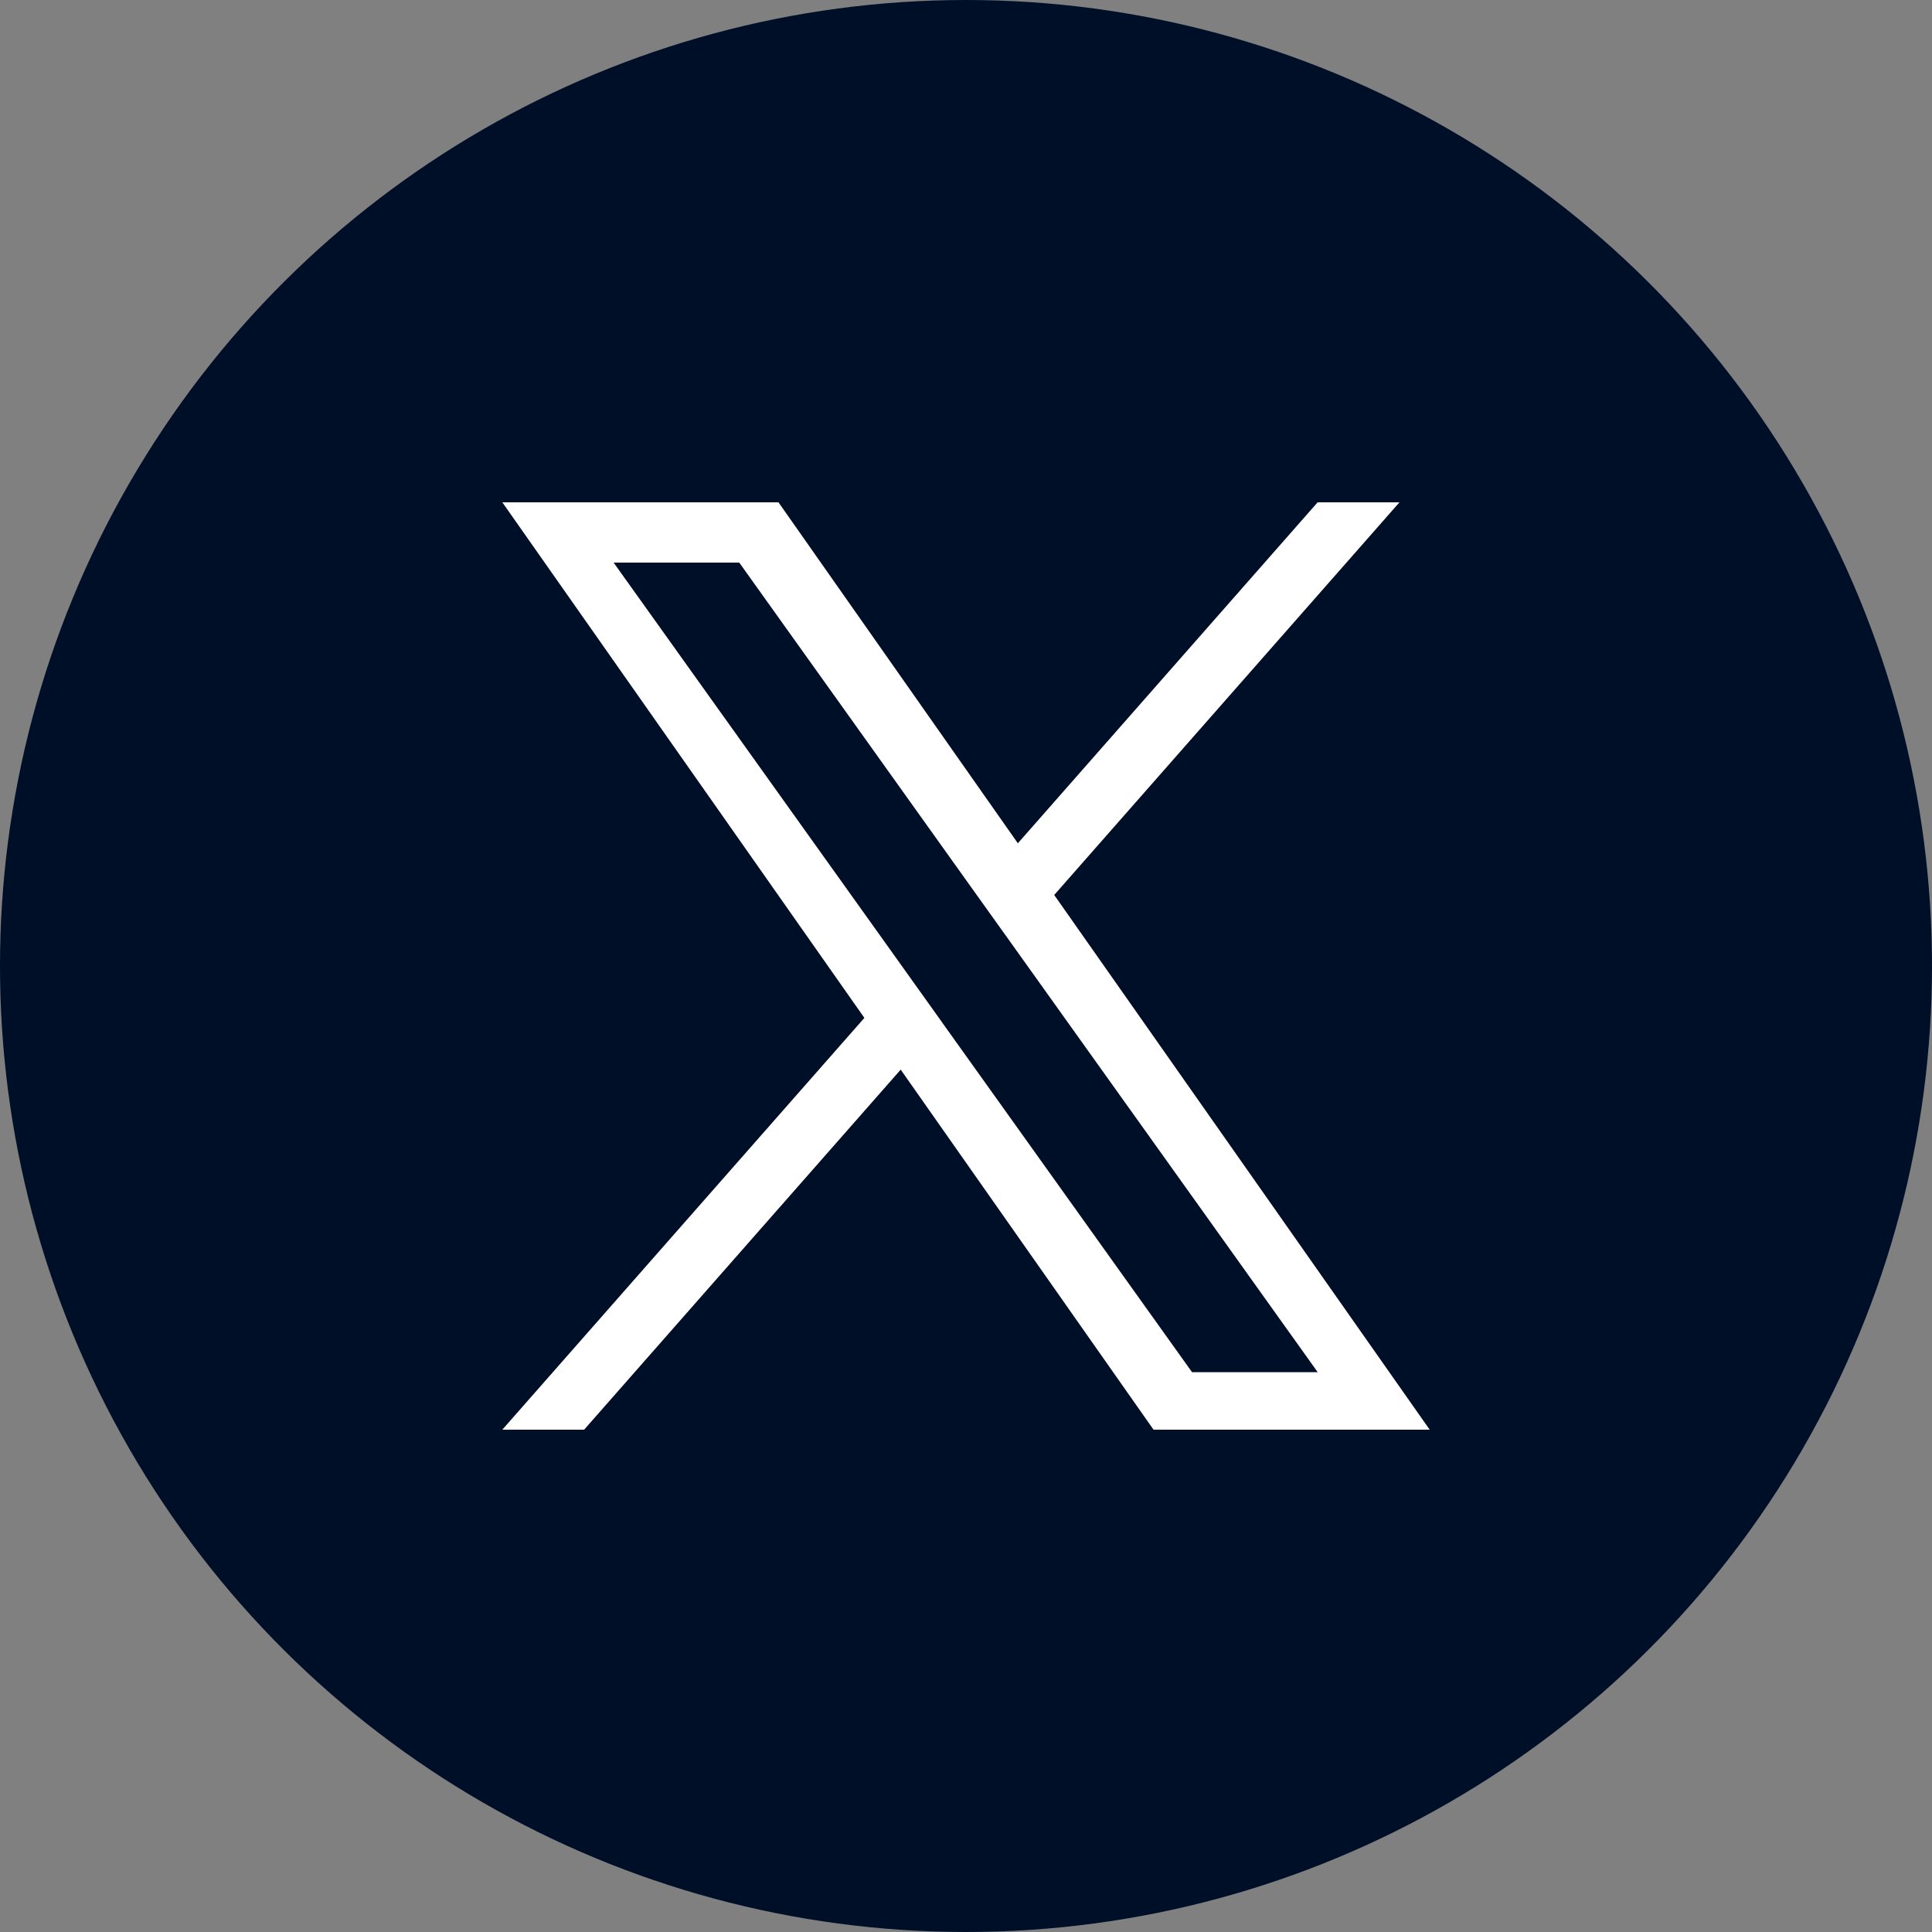
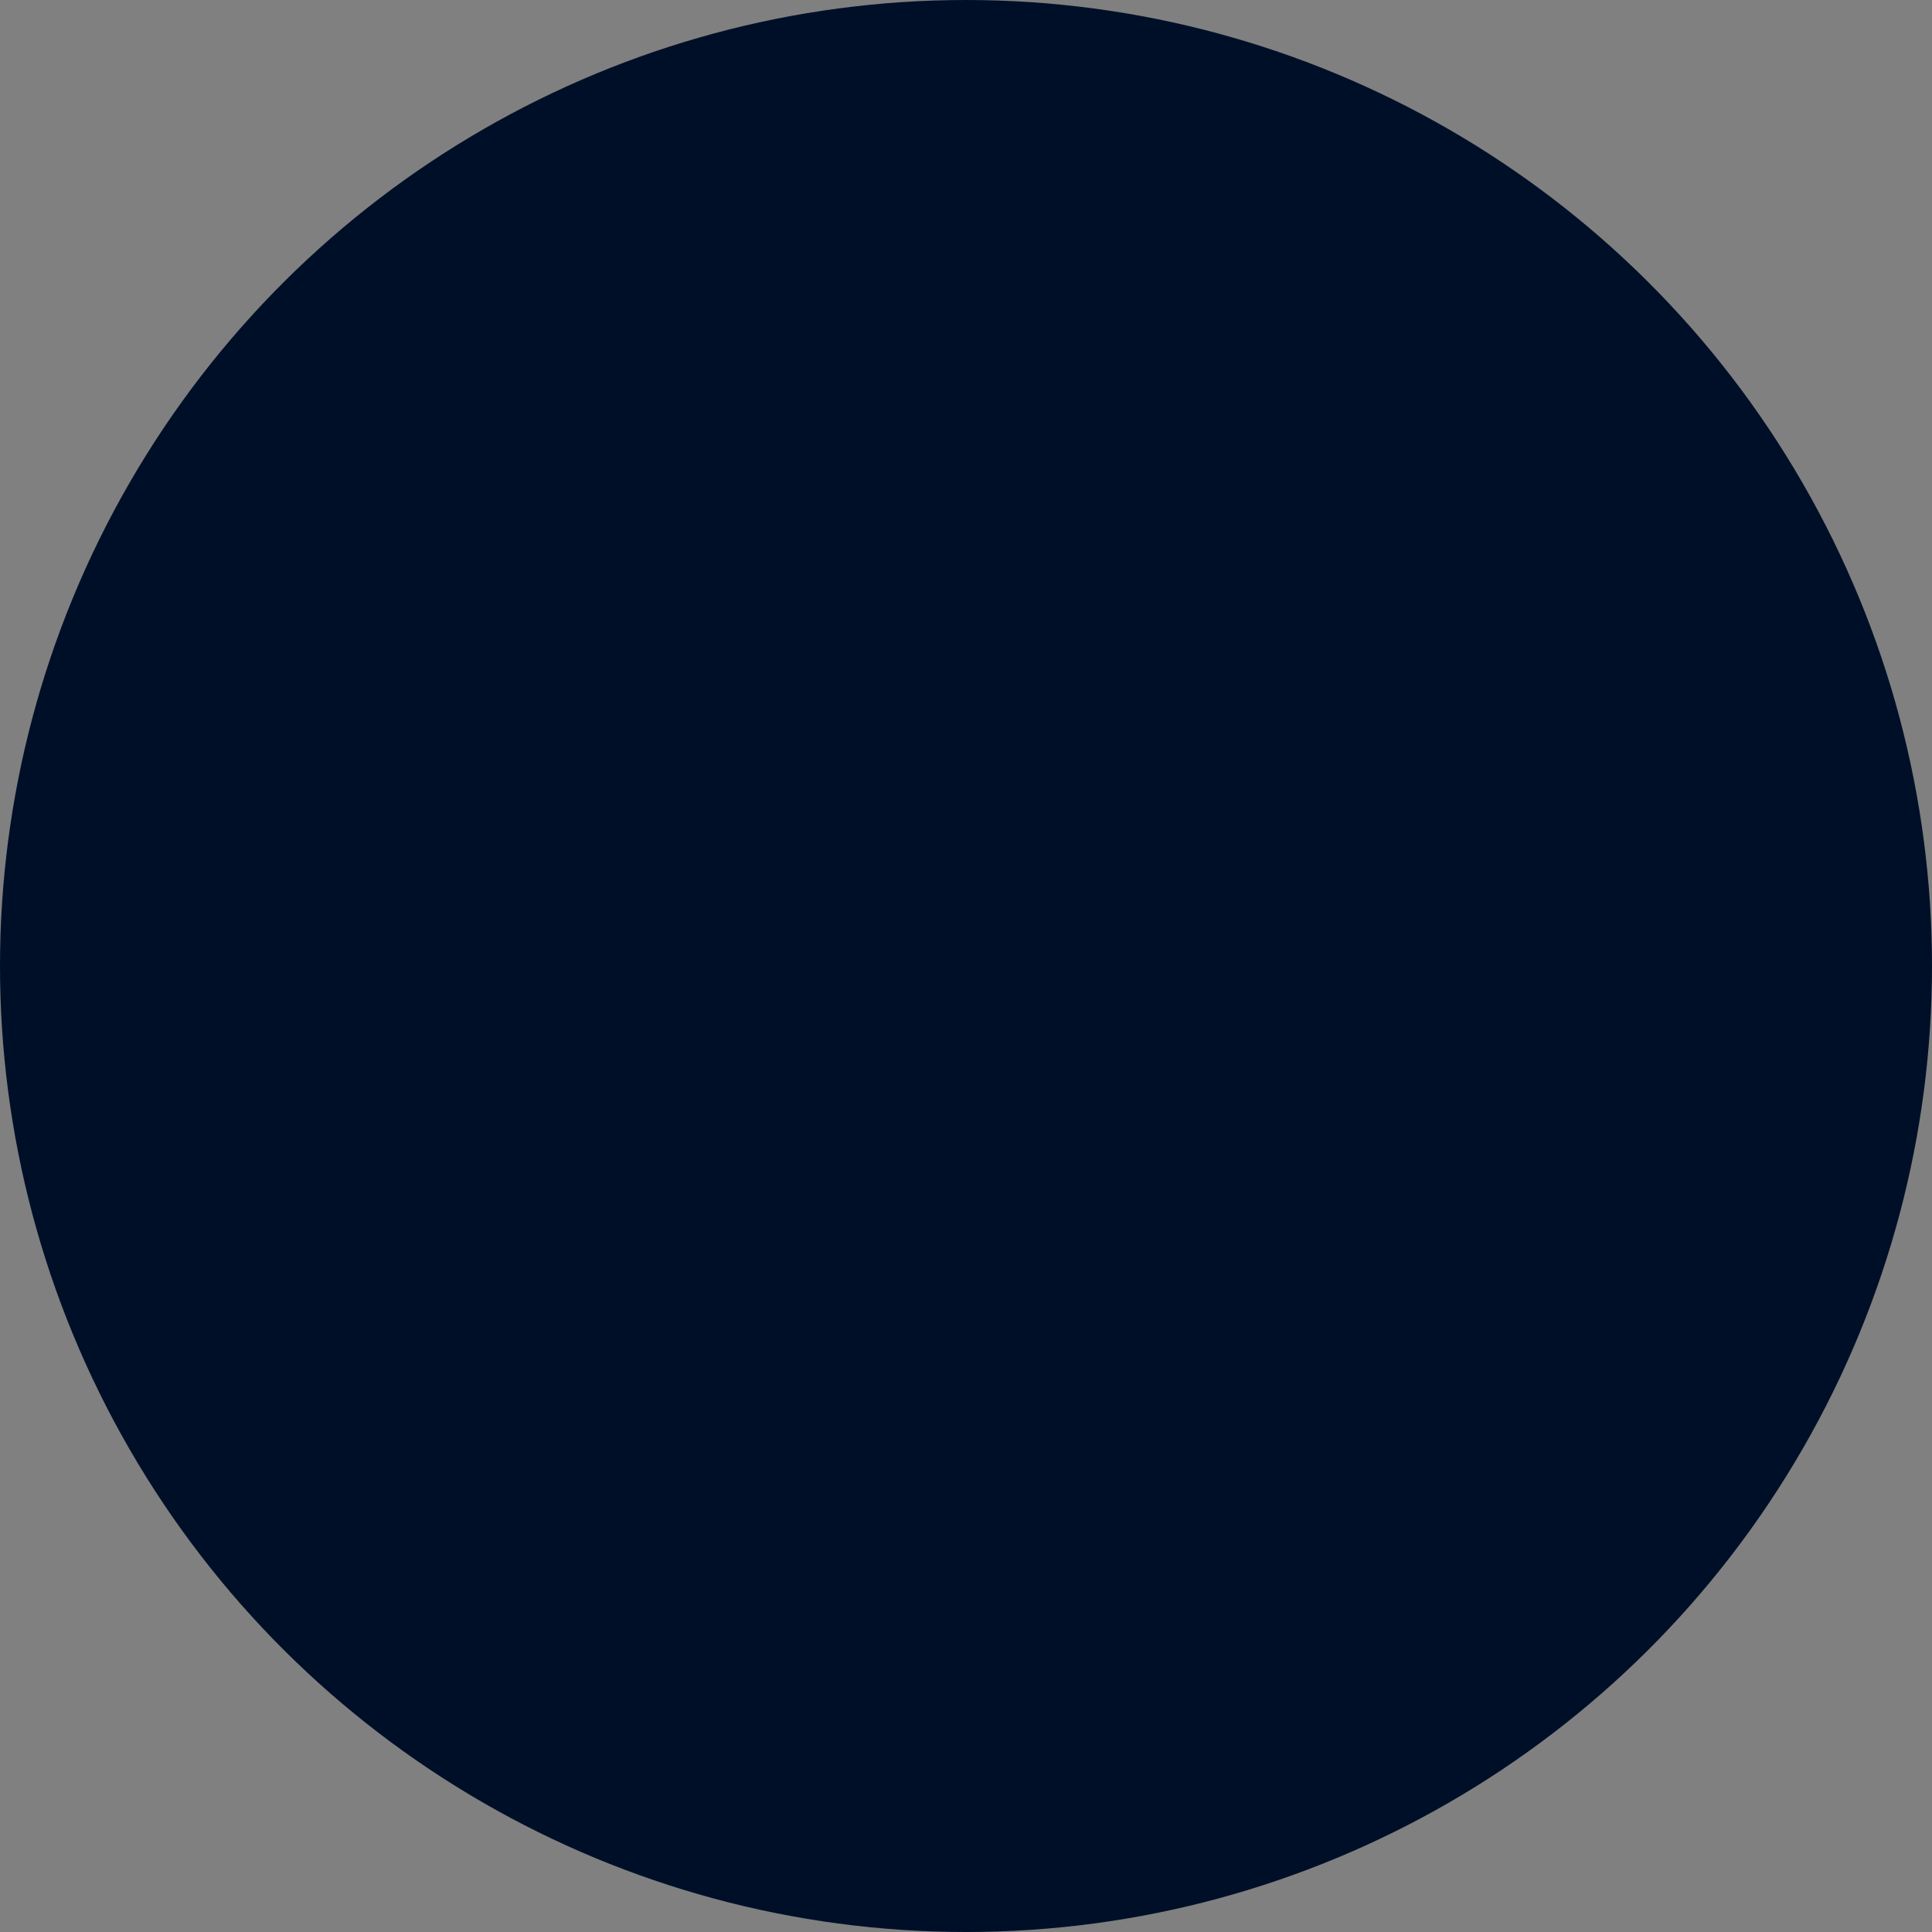
<svg xmlns="http://www.w3.org/2000/svg" width="50" height="50" fill="none">
  <rect width="100%" height="100%" fill="#808080" stroke="none" />
  <circle cx="25" cy="25" r="25" transform="rotate(90 25 25)" fill="#000F28" />
-   <path d="M27.283 23.162L36.218 13H34.1l-7.758 8.824L20.147 13H13l9.37 13.343L13 37h2.117l8.193-9.318L29.853 37H37l-9.717-13.838zm-2.9 3.299l-.949-1.329L15.88 14.56h3.252l6.096 8.533.95 1.328 7.924 11.091H30.85l-6.467-9.05z" fill="#fff" />
</svg>